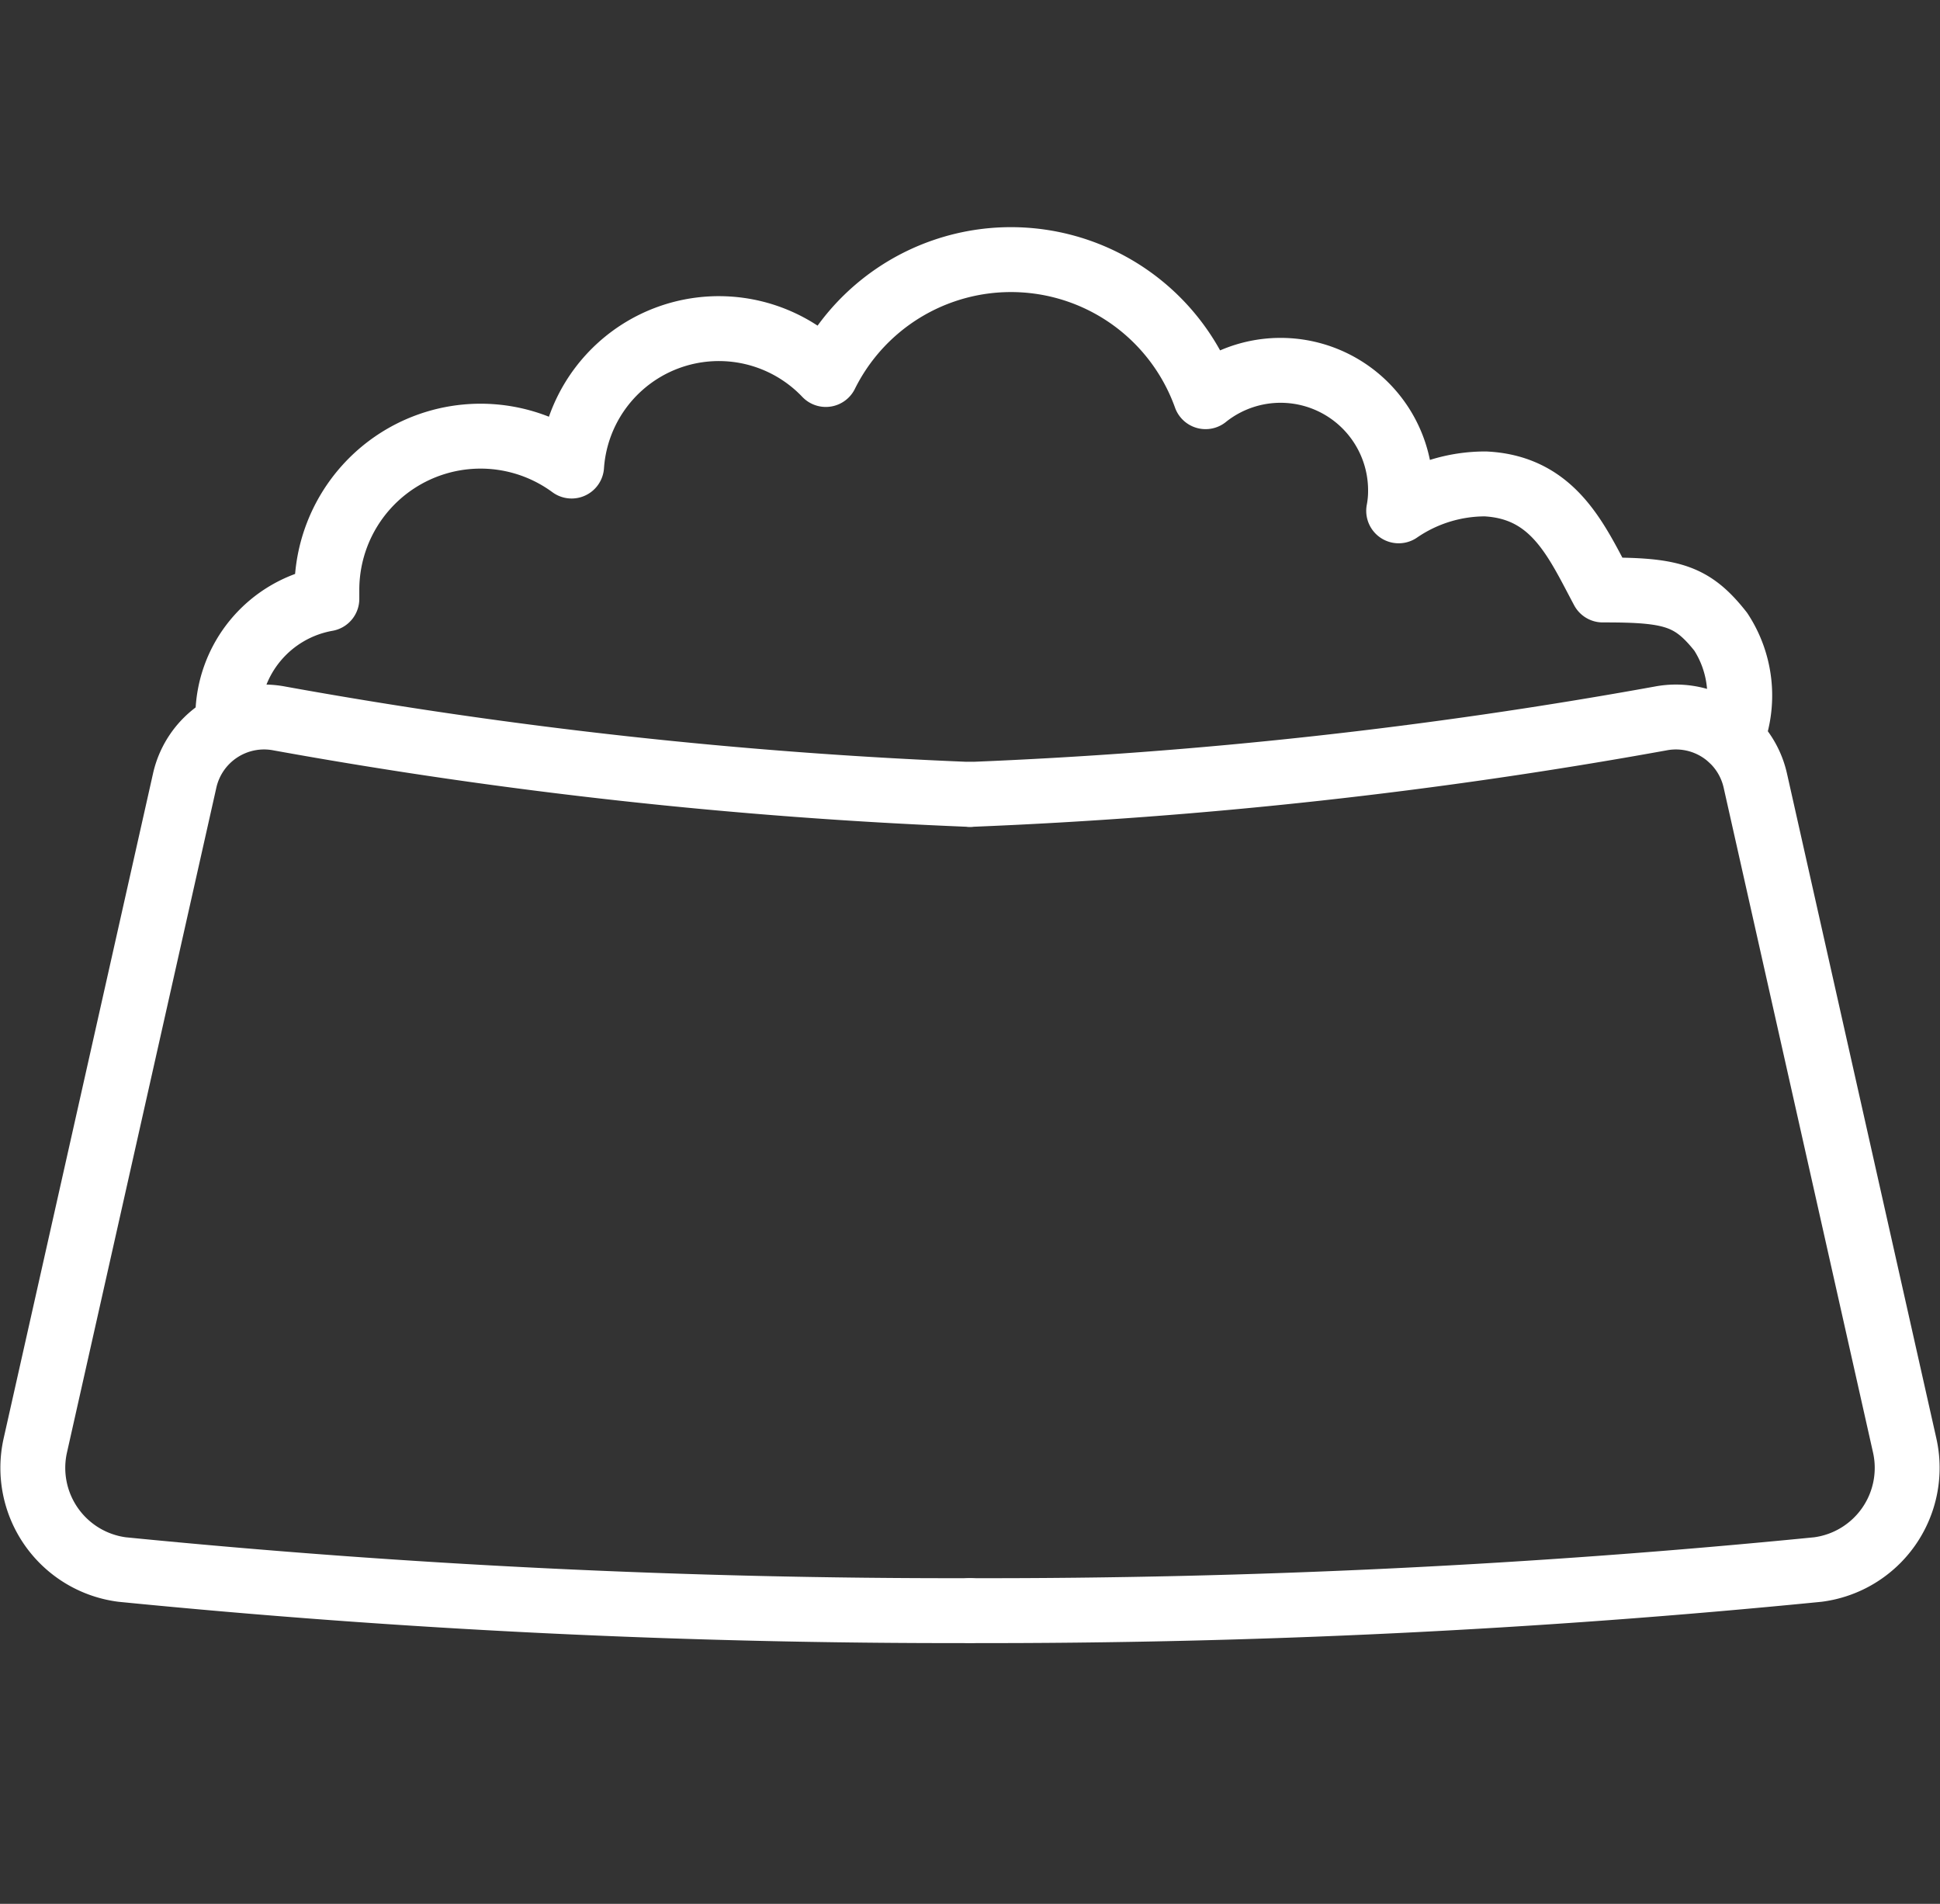
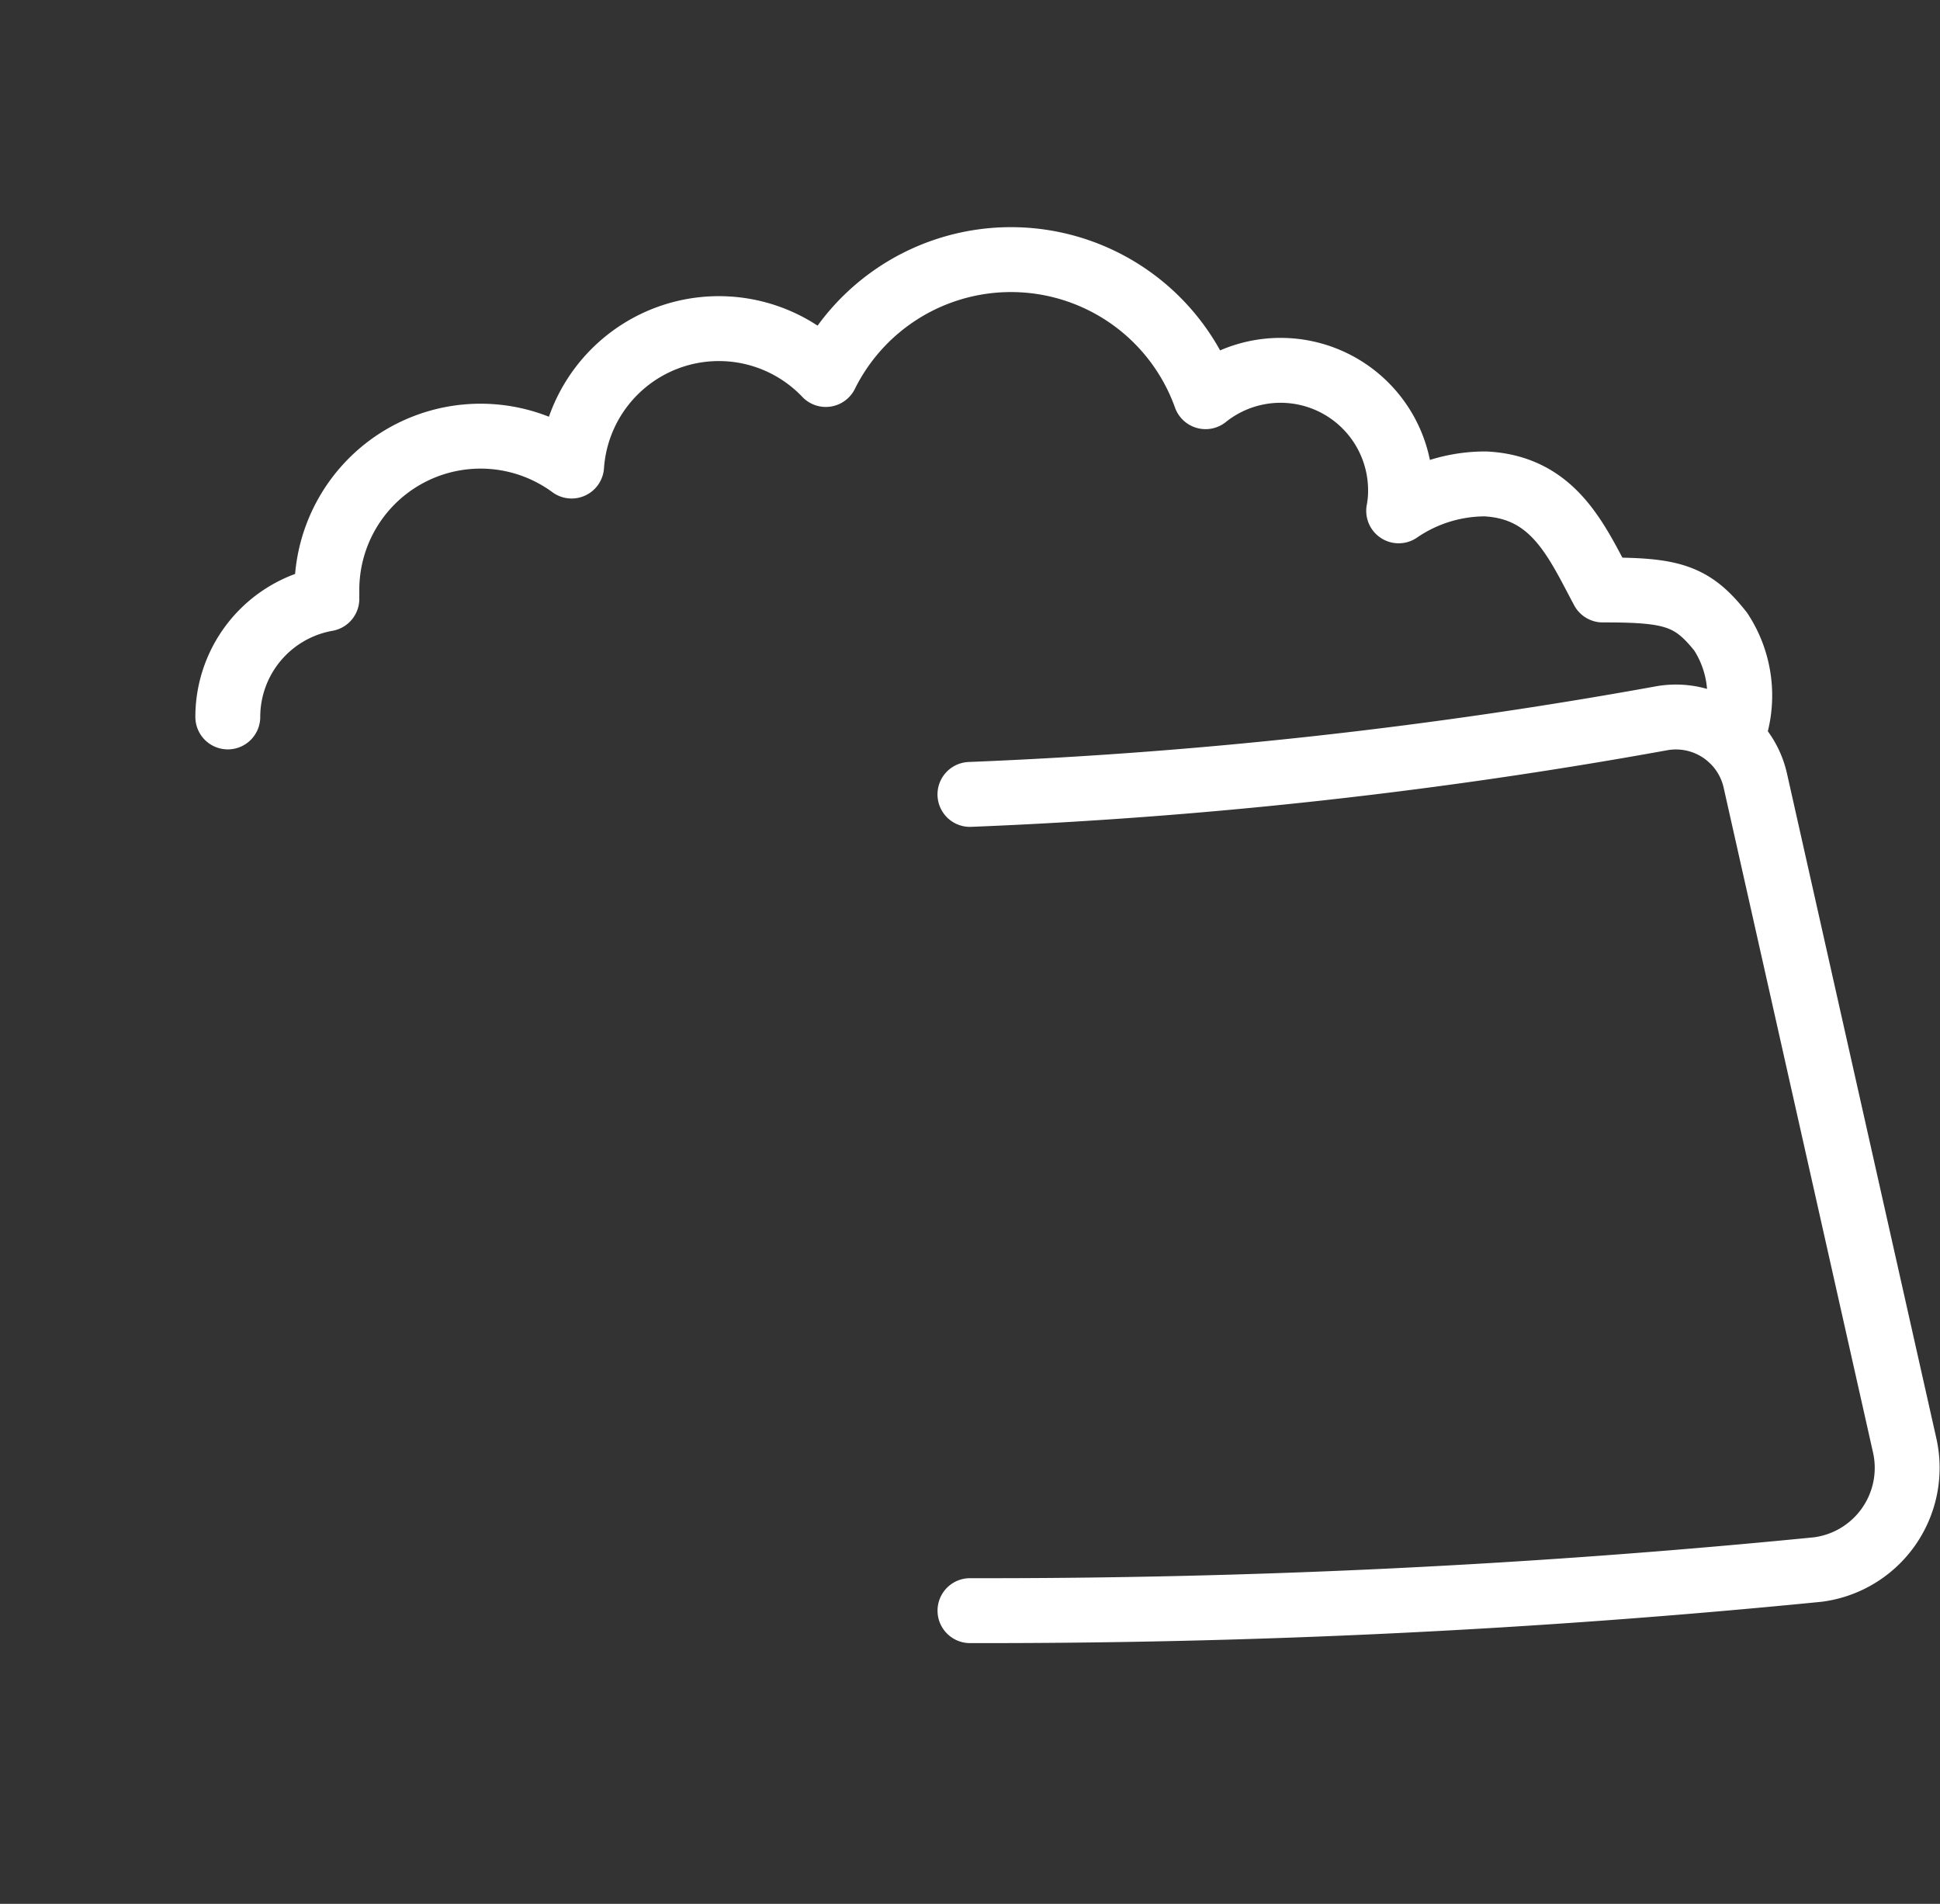
<svg xmlns="http://www.w3.org/2000/svg" width="44.847" height="44" viewBox="0 0 44.847 44">
  <rect x="0" y="0" width="44.847" height="44" fill="#333333" stroke="none" />
  <g id="Group_7548" data-name="Group 7548" transform="translate(8235.757 18845)">
    <g id="Group_7545" data-name="Group 7545" transform="translate(-8725 -21290.945)">
-       <path id="Path_1684" data-name="Path 1684" d="M58.12,178.488a195.182,195.182,0,0,1-19.6-.95,2.369,2.369,0,0,1-2.008-2.867l3.453-15.365a1.881,1.881,0,0,1,2.192-1.437,115.469,115.469,0,0,0,15.964,1.755" transform="translate(453.547 2304.681)" fill="none" stroke="#fff" stroke-linecap="round" stroke-miterlimit="10" stroke-width="1.5" />
      <path id="Path_1685" data-name="Path 1685" d="M109.291,178.488a195.182,195.182,0,0,0,19.6-.95,2.369,2.369,0,0,0,2.008-2.867l-3.453-15.365a1.881,1.881,0,0,0-2.192-1.437,115.469,115.469,0,0,1-15.964,1.755" transform="translate(402.375 2304.681)" fill="none" stroke="#fff" stroke-linecap="round" stroke-miterlimit="10" stroke-width="1.5" />
      <path id="Path_1686" data-name="Path 1686" d="M51.6,132.868a2.774,2.774,0,0,1,2.29-2.729c0-.07,0-.139,0-.209a3.553,3.553,0,0,1,5.658-2.86,3.412,3.412,0,0,1,5.876-2.116,4.778,4.778,0,0,1,8.779.513,2.773,2.773,0,0,1,4.507,2.164,2.44,2.44,0,0,1-.043.474,3.533,3.533,0,0,1,2.008-.622c1.59.081,2.111,1.334,2.71,2.451a.364.364,0,0,1,.07,0c1.53,0,2,.133,2.657.965a2.693,2.693,0,0,1,.248,2.472" transform="translate(442.909 2329.646)" fill="none" stroke="#fff" stroke-linecap="round" stroke-linejoin="round" stroke-width="1.5" />
    </g>
-     <rect id="Rectangle_3277" data-name="Rectangle 3277" width="44" height="44" transform="translate(-8235 -18845)" fill="none" />
  </g>
</svg>